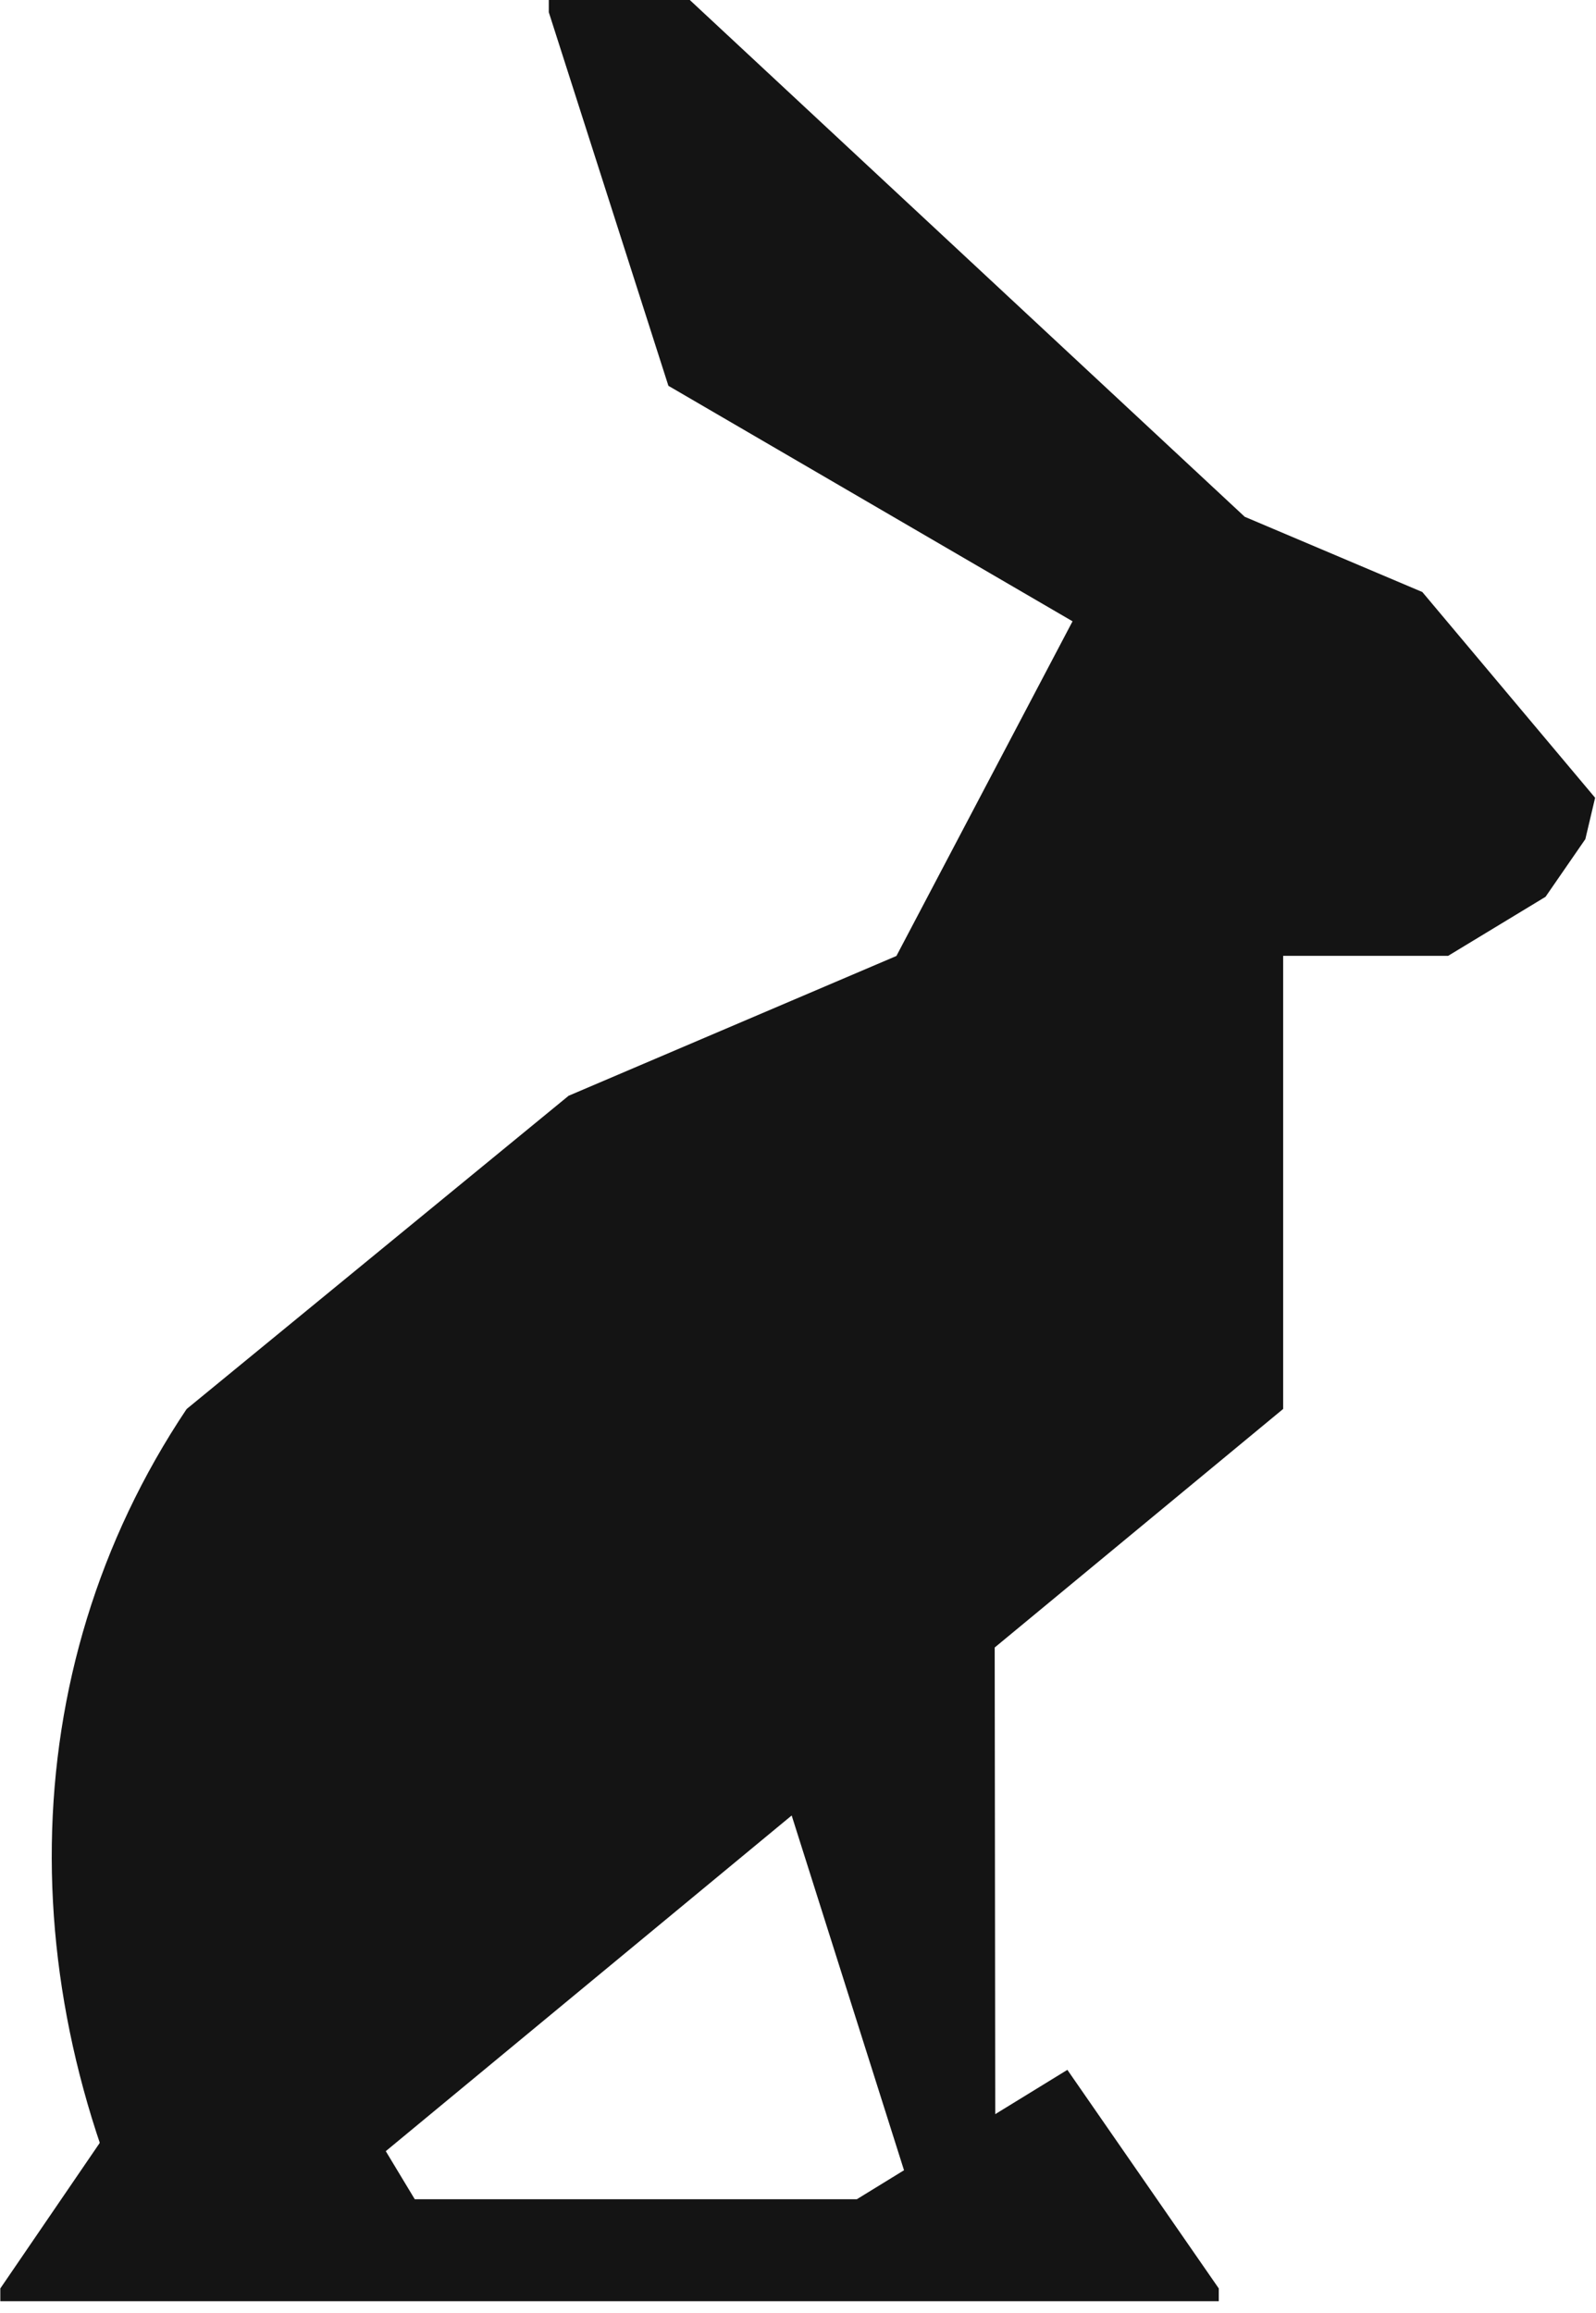
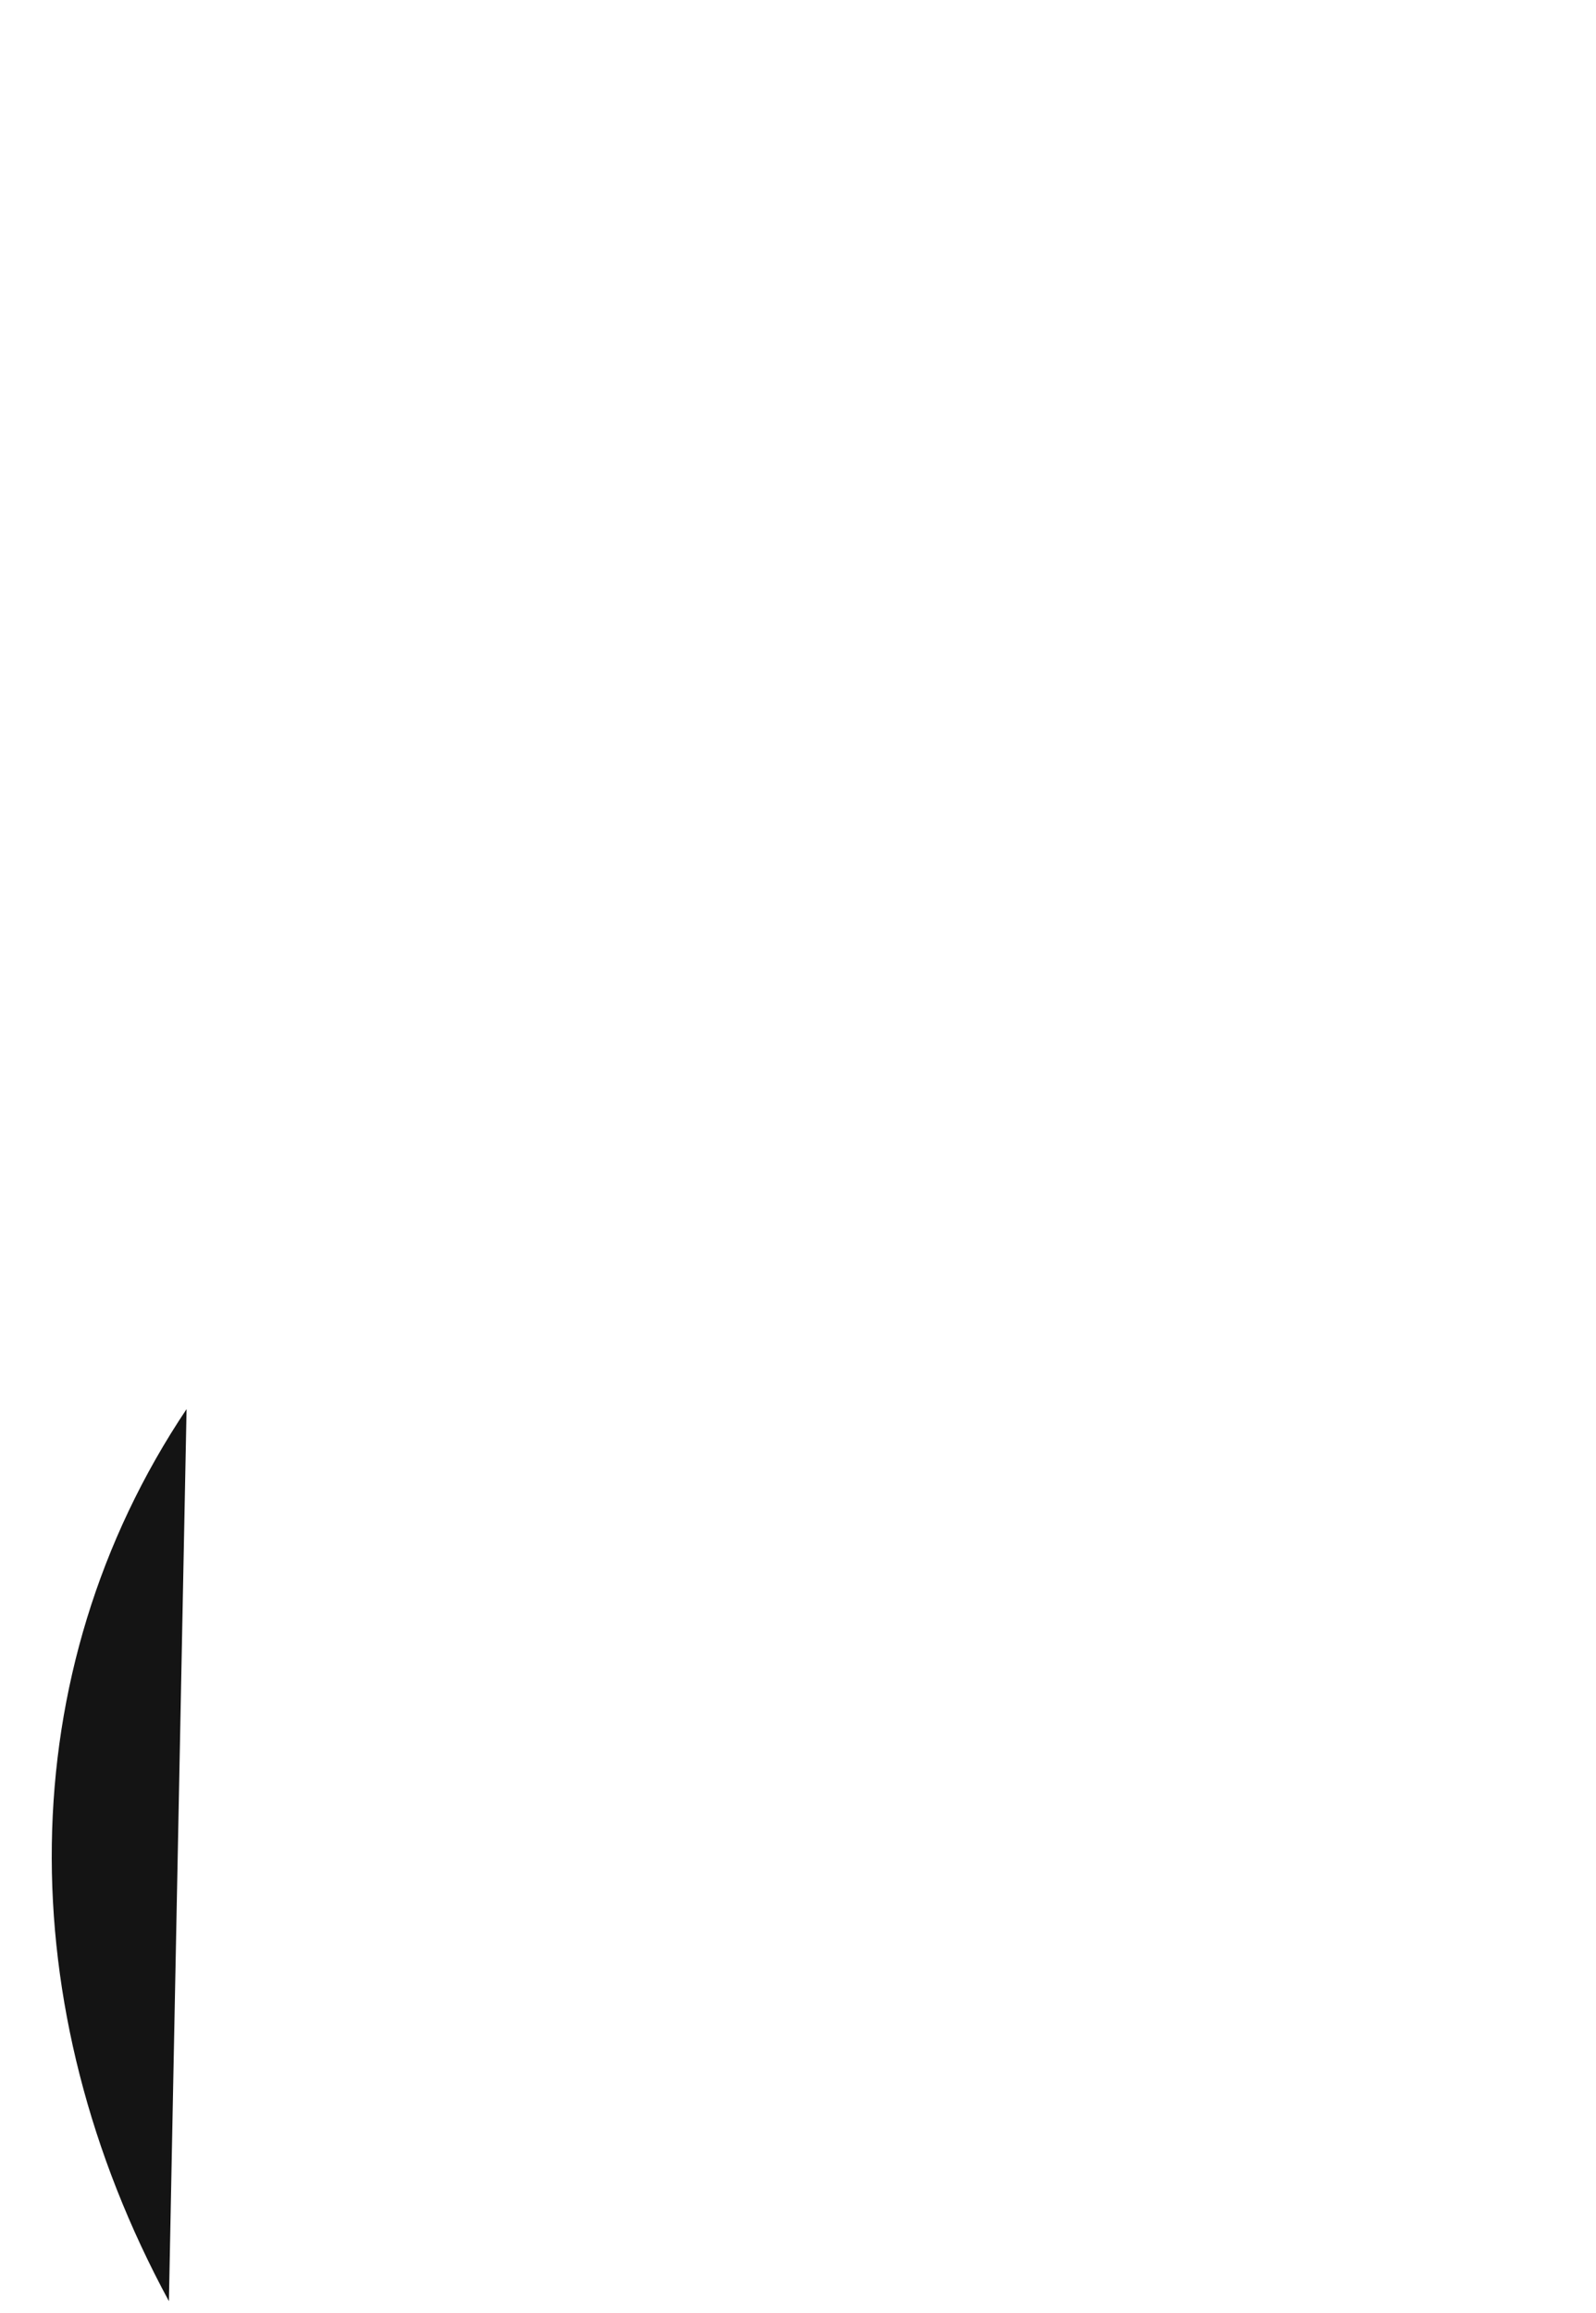
<svg xmlns="http://www.w3.org/2000/svg" width="118" height="171" viewBox="0 0 118 171" fill="none">
  <g clip-path="url(#clip0_464_4028)">
-     <path d="M63.353 162.596H30.666L28.522 159.041L58.532 134.223L66.838 160.452L63.348 162.596H63.353ZM92.038 38.216L51 0H40.575V0.904L49.418 28.524L79.298 45.934L66.276 70.677L42.041 81.012L13.793 104.177L7.375 158.428L0.023 169.19V170.134H90.11V169.19L78.916 153.029L73.583 156.304L73.543 121.804L94.87 104.167V70.667H107.068L114.269 66.303L117.212 62.039L117.935 58.981L105.16 43.77L92.038 38.211V38.216Z" fill="#141414" />
    <path d="M12.488 170.133C0.727 148.414 0.732 123.697 13.794 104.177L12.488 170.133Z" fill="#141414" />
  </g>
  <defs>
    <clipPath id="clip0_464_4028">
      <rect width="117.912" height="170.134" fill="white" transform="translate(0.027)" />
    </clipPath>
  </defs>
</svg>